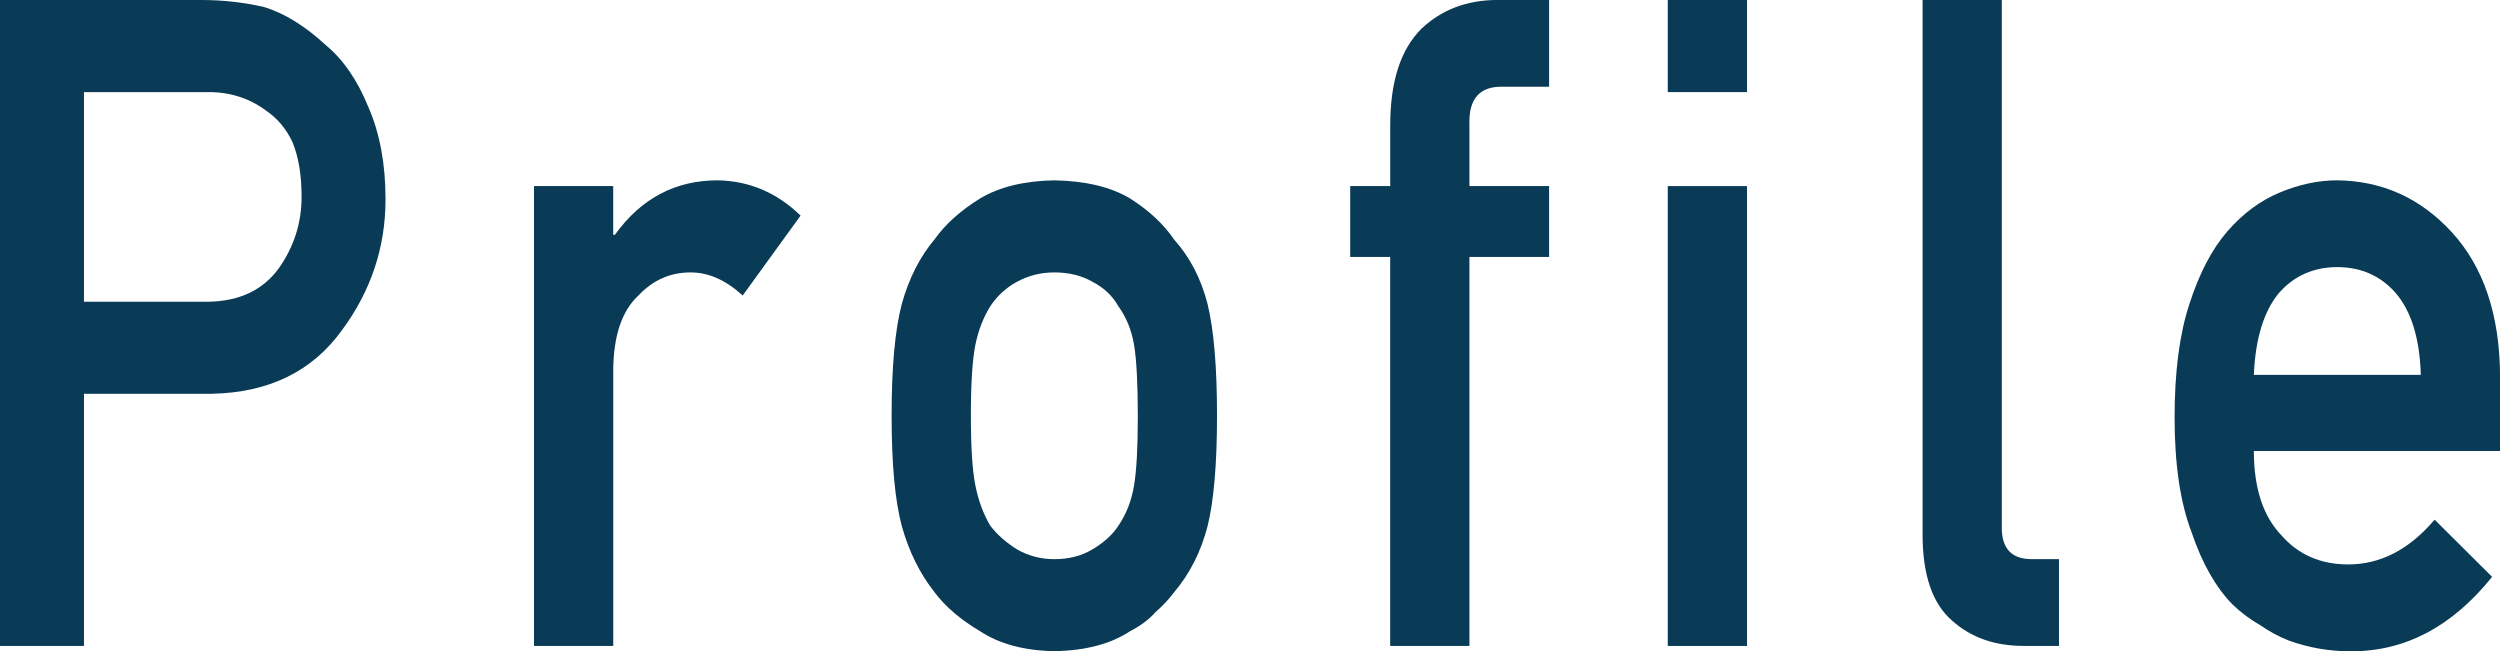
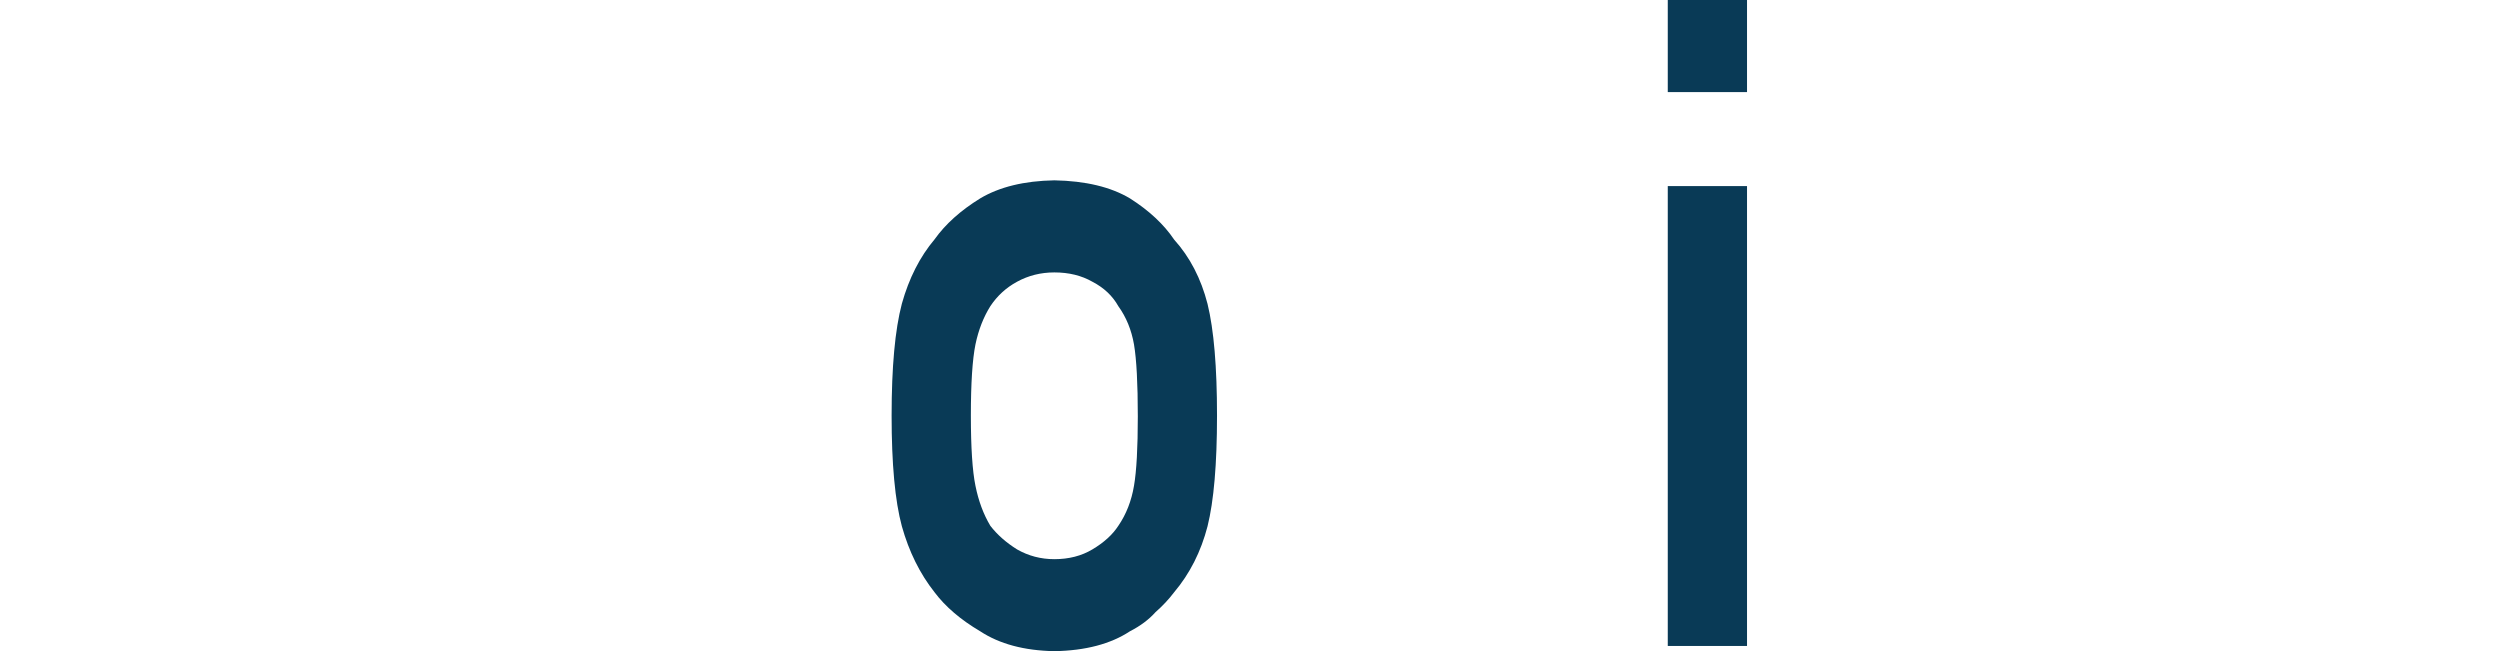
<svg xmlns="http://www.w3.org/2000/svg" viewBox="0 0 55.108 14.356">
  <g fill="#093a56">
-     <path d="m0 0h4.431c.481 0 .945.052 1.393.156.448.137.901.417 1.359.84.385.319.698.774.938 1.367.251.572.377 1.25.377 2.031 0 1.055-.319 2.015-.957 2.88-.655.911-1.611 1.38-2.87 1.406h-2.82v5.558h-1.851zm1.851 6.651h2.747c.689-.013 1.207-.262 1.554-.746.33-.471.496-.994.496-1.569 0-.478-.067-.88-.202-1.207-.14-.294-.336-.526-.588-.696-.381-.281-.824-.415-1.328-.402h-2.679v4.621z" />
-     <path d="m11.77 4.102h1.747v1.074h.037c.576-.801 1.331-1.201 2.265-1.201.699.013 1.308.272 1.828.778l-1.276 1.761c-.369-.339-.752-.509-1.149-.509-.448 0-.831.17-1.15.509-.358.332-.543.87-.554 1.613v6.111h-1.747v-10.136z" />
    <path d="m19.654 9.16c0-1.069.075-1.892.226-2.466.157-.561.397-1.033.721-1.418.24-.337.576-.638 1.006-.903.425-.253.97-.386 1.635-.398.688.013 1.244.146 1.669.4.419.267.743.569.972.908.346.384.591.856.735 1.416.14.573.209 1.394.209 2.461s-.07 1.882-.209 2.441c-.145.56-.391 1.045-.737 1.455-.112.149-.249.296-.411.439-.146.163-.333.303-.562.42-.425.28-.98.427-1.668.439-.665-.013-1.209-.159-1.634-.439-.43-.254-.765-.54-1.005-.859-.324-.41-.564-.896-.721-1.455-.151-.56-.226-1.374-.226-2.441zm5.427.02c0-.725-.028-1.254-.084-1.587-.056-.32-.171-.602-.345-.843-.128-.229-.319-.408-.571-.539-.241-.138-.521-.206-.84-.206-.297 0-.571.068-.823.206-.241.131-.437.311-.588.539-.151.241-.261.522-.328.843-.067.333-.101.855-.101 1.567 0 .705.034 1.222.101 1.548.067.334.176.628.328.882.151.196.347.369.588.52.252.144.526.216.823.216.319 0 .6-.072.84-.216.252-.15.443-.323.571-.52.174-.254.289-.548.345-.882.056-.326.084-.836.084-1.528z" />
-     <path d="m30.645 5.663h-.882v-1.562h.882v-1.338c0-.964.229-1.673.687-2.129.447-.423 1.008-.635 1.684-.635h1.131v1.913h-1c-.527-.02-.779.262-.756.844v1.345h1.756v1.562h-1.756v8.575h-1.747v-8.575z" />
    <path d="m36.763 0h1.747v2.03h-1.747zm0 4.102h1.747v10.137h-1.747z" />
-     <path d="m42.379 0h1.747v11.631c0 .463.219.694.656.694h.605v1.913h-.779c-.637 0-1.162-.185-1.575-.555-.436-.376-.653-1.008-.653-1.896v-11.787z" />
-     <path d="m49.682 9.94c0 .814.201 1.434.604 1.856.375.431.867.646 1.477.646.71 0 1.345-.329 1.904-.987l1.267 1.261c-.889 1.106-1.934 1.652-3.135 1.64-.458 0-.905-.078-1.341-.234-.218-.085-.43-.198-.637-.342-.218-.124-.422-.276-.612-.459-.369-.378-.668-.905-.897-1.582-.251-.651-.377-1.497-.377-2.539 0-1.003.108-1.836.327-2.5.218-.677.497-1.211.838-1.602.346-.397.735-.684 1.165-.859.424-.176.843-.264 1.257-.264.995.013 1.835.394 2.523 1.143.698.762 1.053 1.811 1.064 3.146v1.678h-5.427zm3.68-1.677c-.022-.792-.205-1.391-.546-1.796-.336-.386-.768-.579-1.294-.579s-.958.193-1.294.579c-.331.405-.512 1.004-.546 1.796z" />
  </g>
</svg>